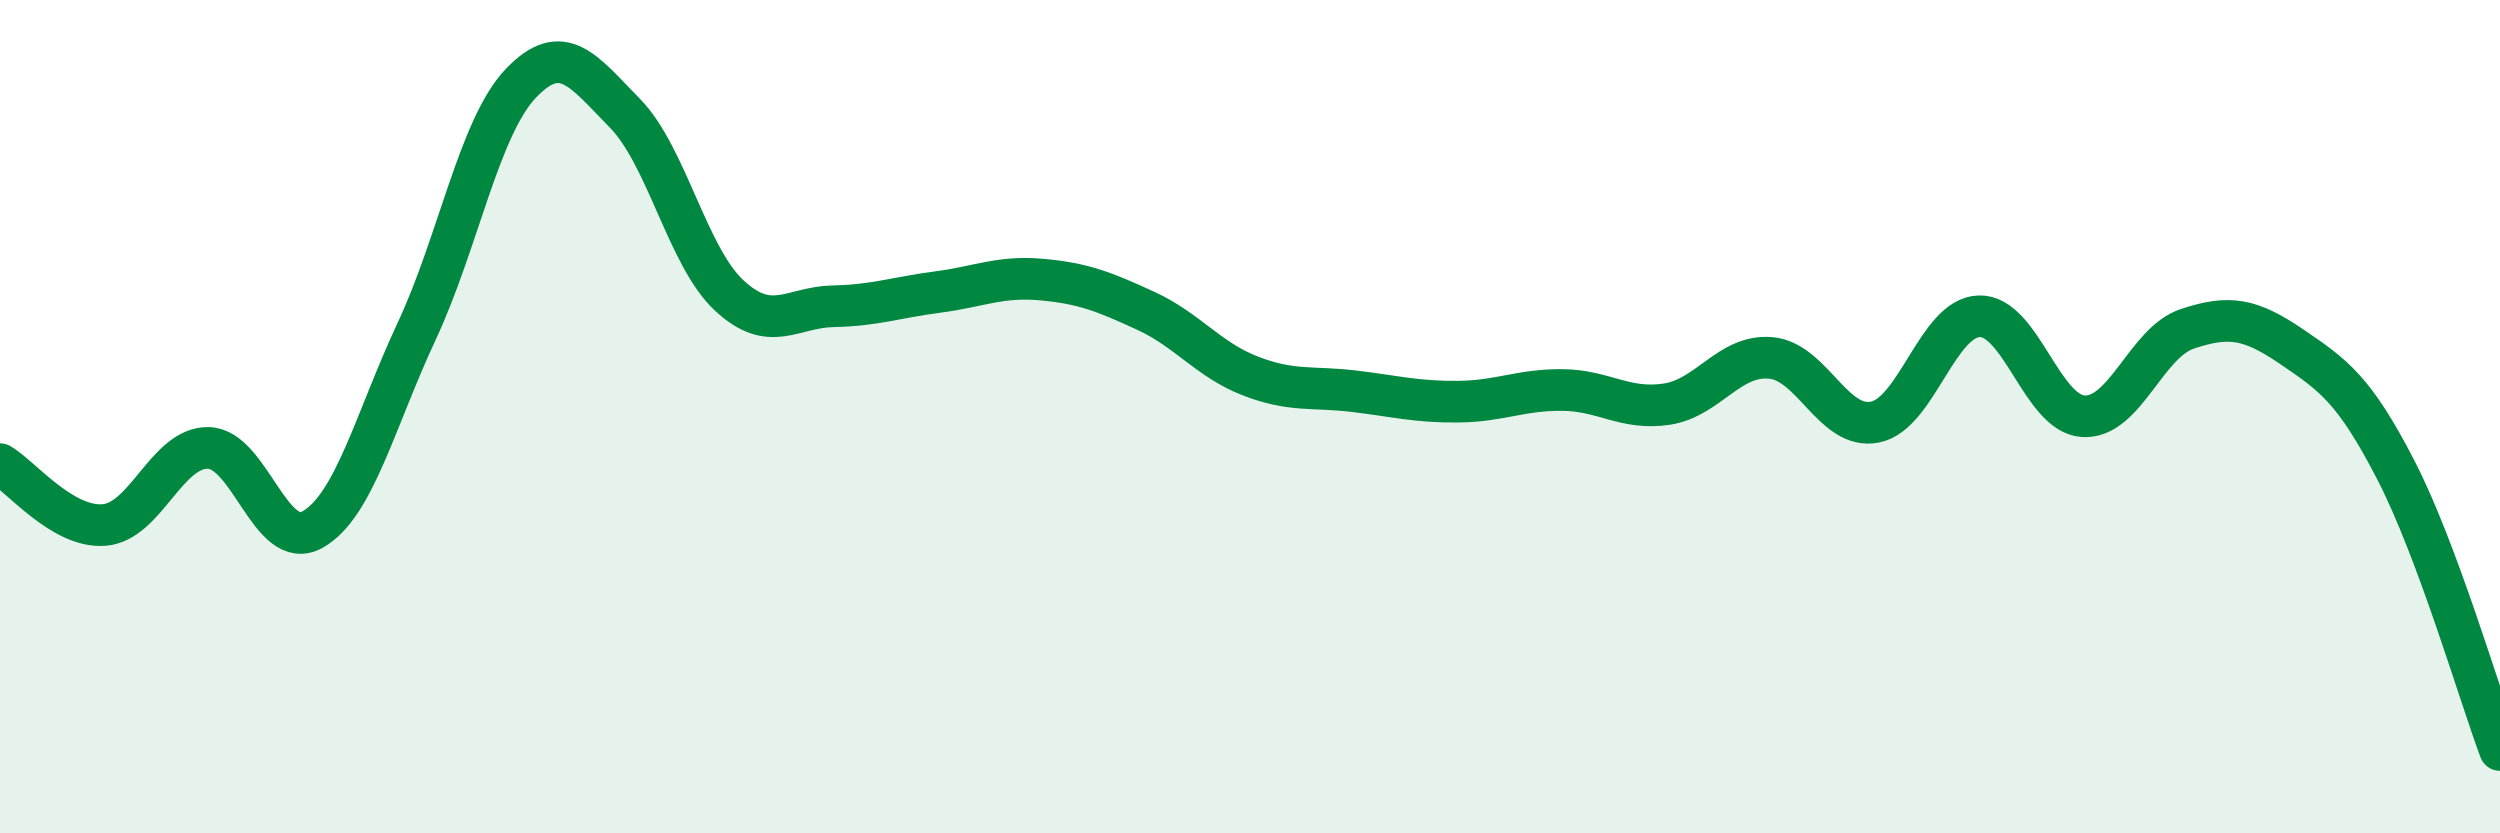
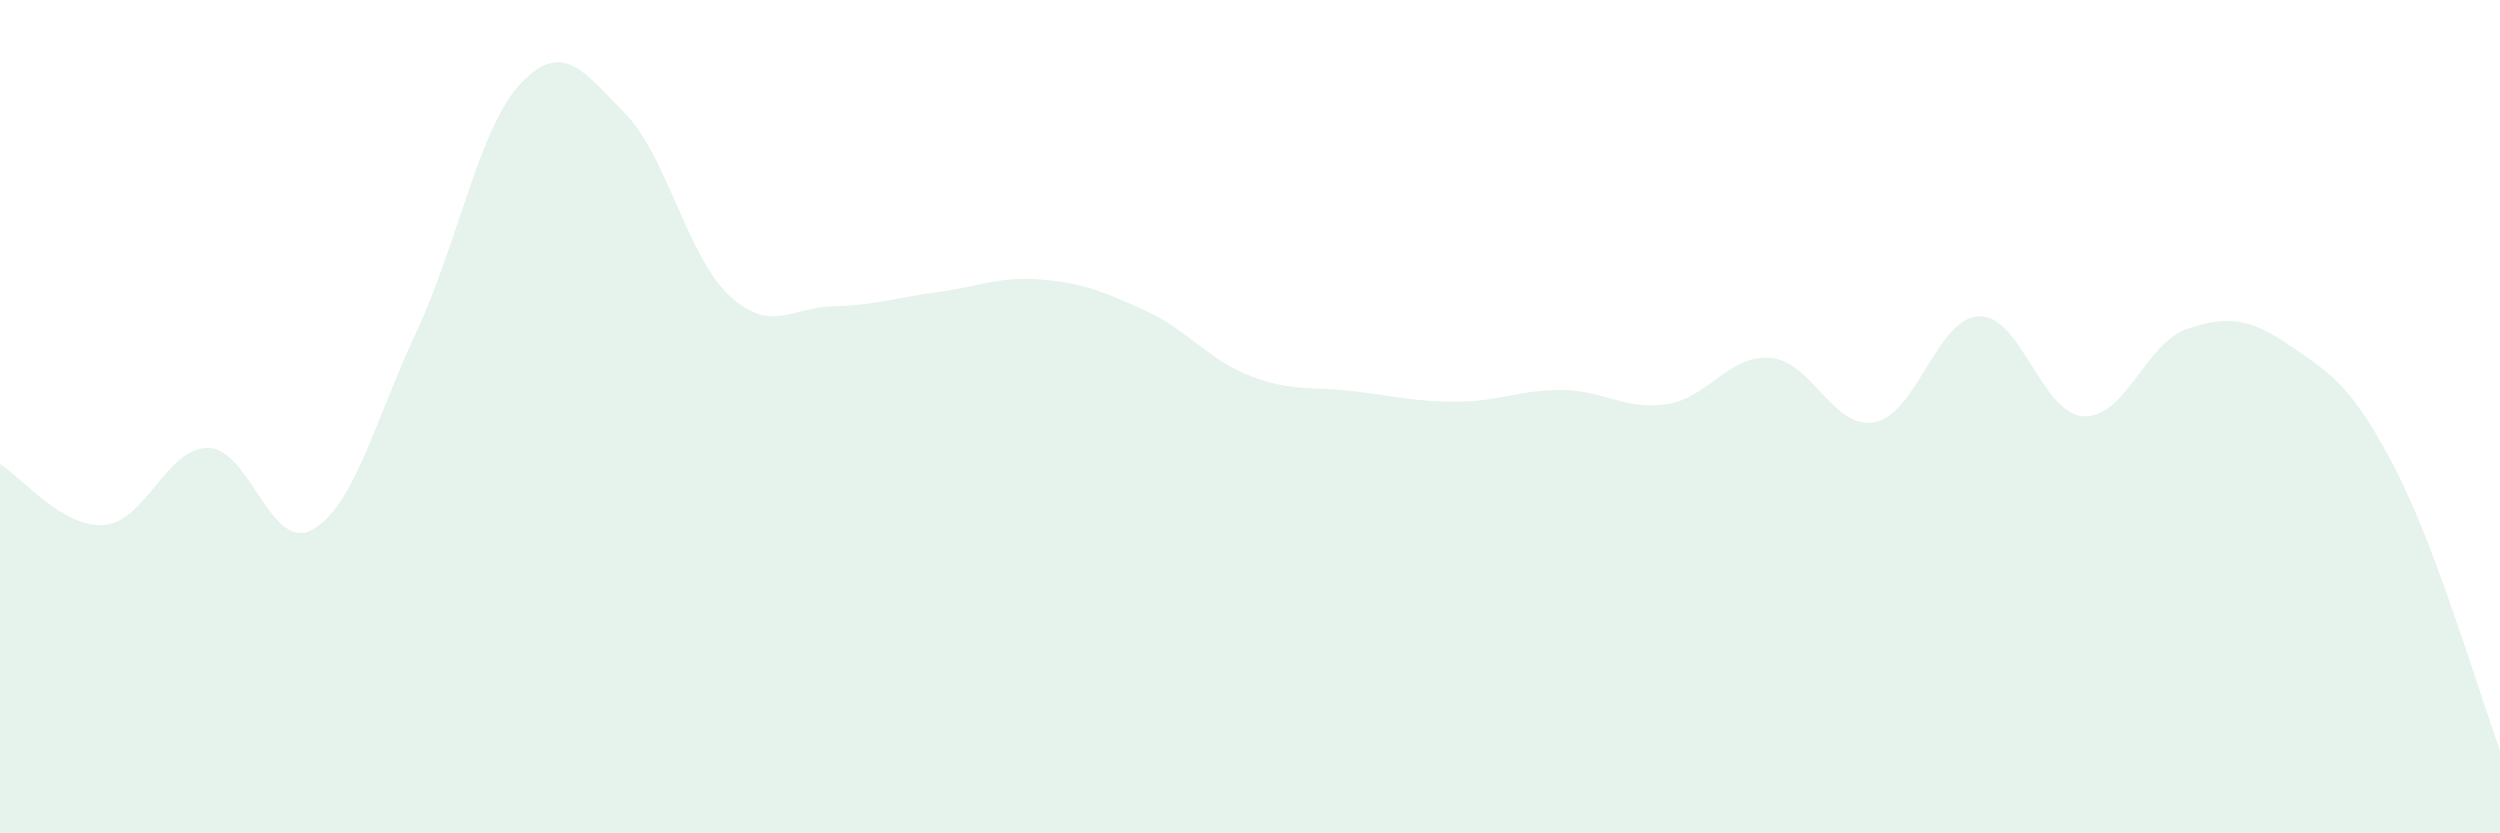
<svg xmlns="http://www.w3.org/2000/svg" width="60" height="20" viewBox="0 0 60 20">
  <path d="M 0,11.14 C 0.5,11.43 1.5,12.68 2.5,12.6 C 3.5,12.52 4,10.73 5,10.75 C 6,10.77 6.5,13.27 7.5,12.71 C 8.5,12.15 9,10.09 10,7.95 C 11,5.81 11.5,3.05 12.5,2 C 13.5,0.95 14,1.7 15,2.72 C 16,3.74 16.5,6.16 17.5,7.09 C 18.5,8.02 19,7.37 20,7.35 C 21,7.33 21.5,7.14 22.5,7.01 C 23.5,6.88 24,6.62 25,6.71 C 26,6.8 26.5,7 27.5,7.46 C 28.5,7.92 29,8.63 30,9.02 C 31,9.41 31.5,9.27 32.5,9.39 C 33.5,9.51 34,9.65 35,9.64 C 36,9.63 36.5,9.35 37.5,9.36 C 38.5,9.37 39,9.85 40,9.7 C 41,9.55 41.5,8.5 42.5,8.59 C 43.5,8.68 44,10.33 45,10.13 C 46,9.93 46.5,7.62 47.5,7.59 C 48.5,7.56 49,9.93 50,9.99 C 51,10.05 51.5,8.22 52.5,7.89 C 53.5,7.56 54,7.64 55,8.32 C 56,9 56.5,9.34 57.5,11.28 C 58.5,13.22 59.5,16.66 60,18L60 20L0 20Z" fill="#008740" opacity="0.1" stroke-linecap="round" stroke-linejoin="round" />
-   <path d="M 0,11.14 C 0.5,11.43 1.5,12.68 2.5,12.6 C 3.5,12.52 4,10.73 5,10.75 C 6,10.77 6.5,13.27 7.5,12.71 C 8.5,12.15 9,10.09 10,7.95 C 11,5.81 11.5,3.05 12.5,2 C 13.5,0.95 14,1.7 15,2.72 C 16,3.74 16.5,6.16 17.5,7.09 C 18.5,8.02 19,7.37 20,7.35 C 21,7.33 21.5,7.14 22.5,7.01 C 23.5,6.88 24,6.62 25,6.71 C 26,6.8 26.5,7 27.5,7.46 C 28.5,7.92 29,8.63 30,9.02 C 31,9.41 31.5,9.27 32.5,9.39 C 33.5,9.51 34,9.65 35,9.64 C 36,9.63 36.5,9.35 37.5,9.36 C 38.5,9.37 39,9.85 40,9.7 C 41,9.55 41.5,8.5 42.5,8.59 C 43.5,8.68 44,10.33 45,10.13 C 46,9.93 46.5,7.62 47.5,7.59 C 48.5,7.56 49,9.93 50,9.99 C 51,10.05 51.5,8.22 52.5,7.89 C 53.5,7.56 54,7.64 55,8.32 C 56,9 56.5,9.34 57.5,11.28 C 58.5,13.22 59.5,16.66 60,18" stroke="#008740" stroke-width="1" fill="none" stroke-linecap="round" stroke-linejoin="round" />
</svg>